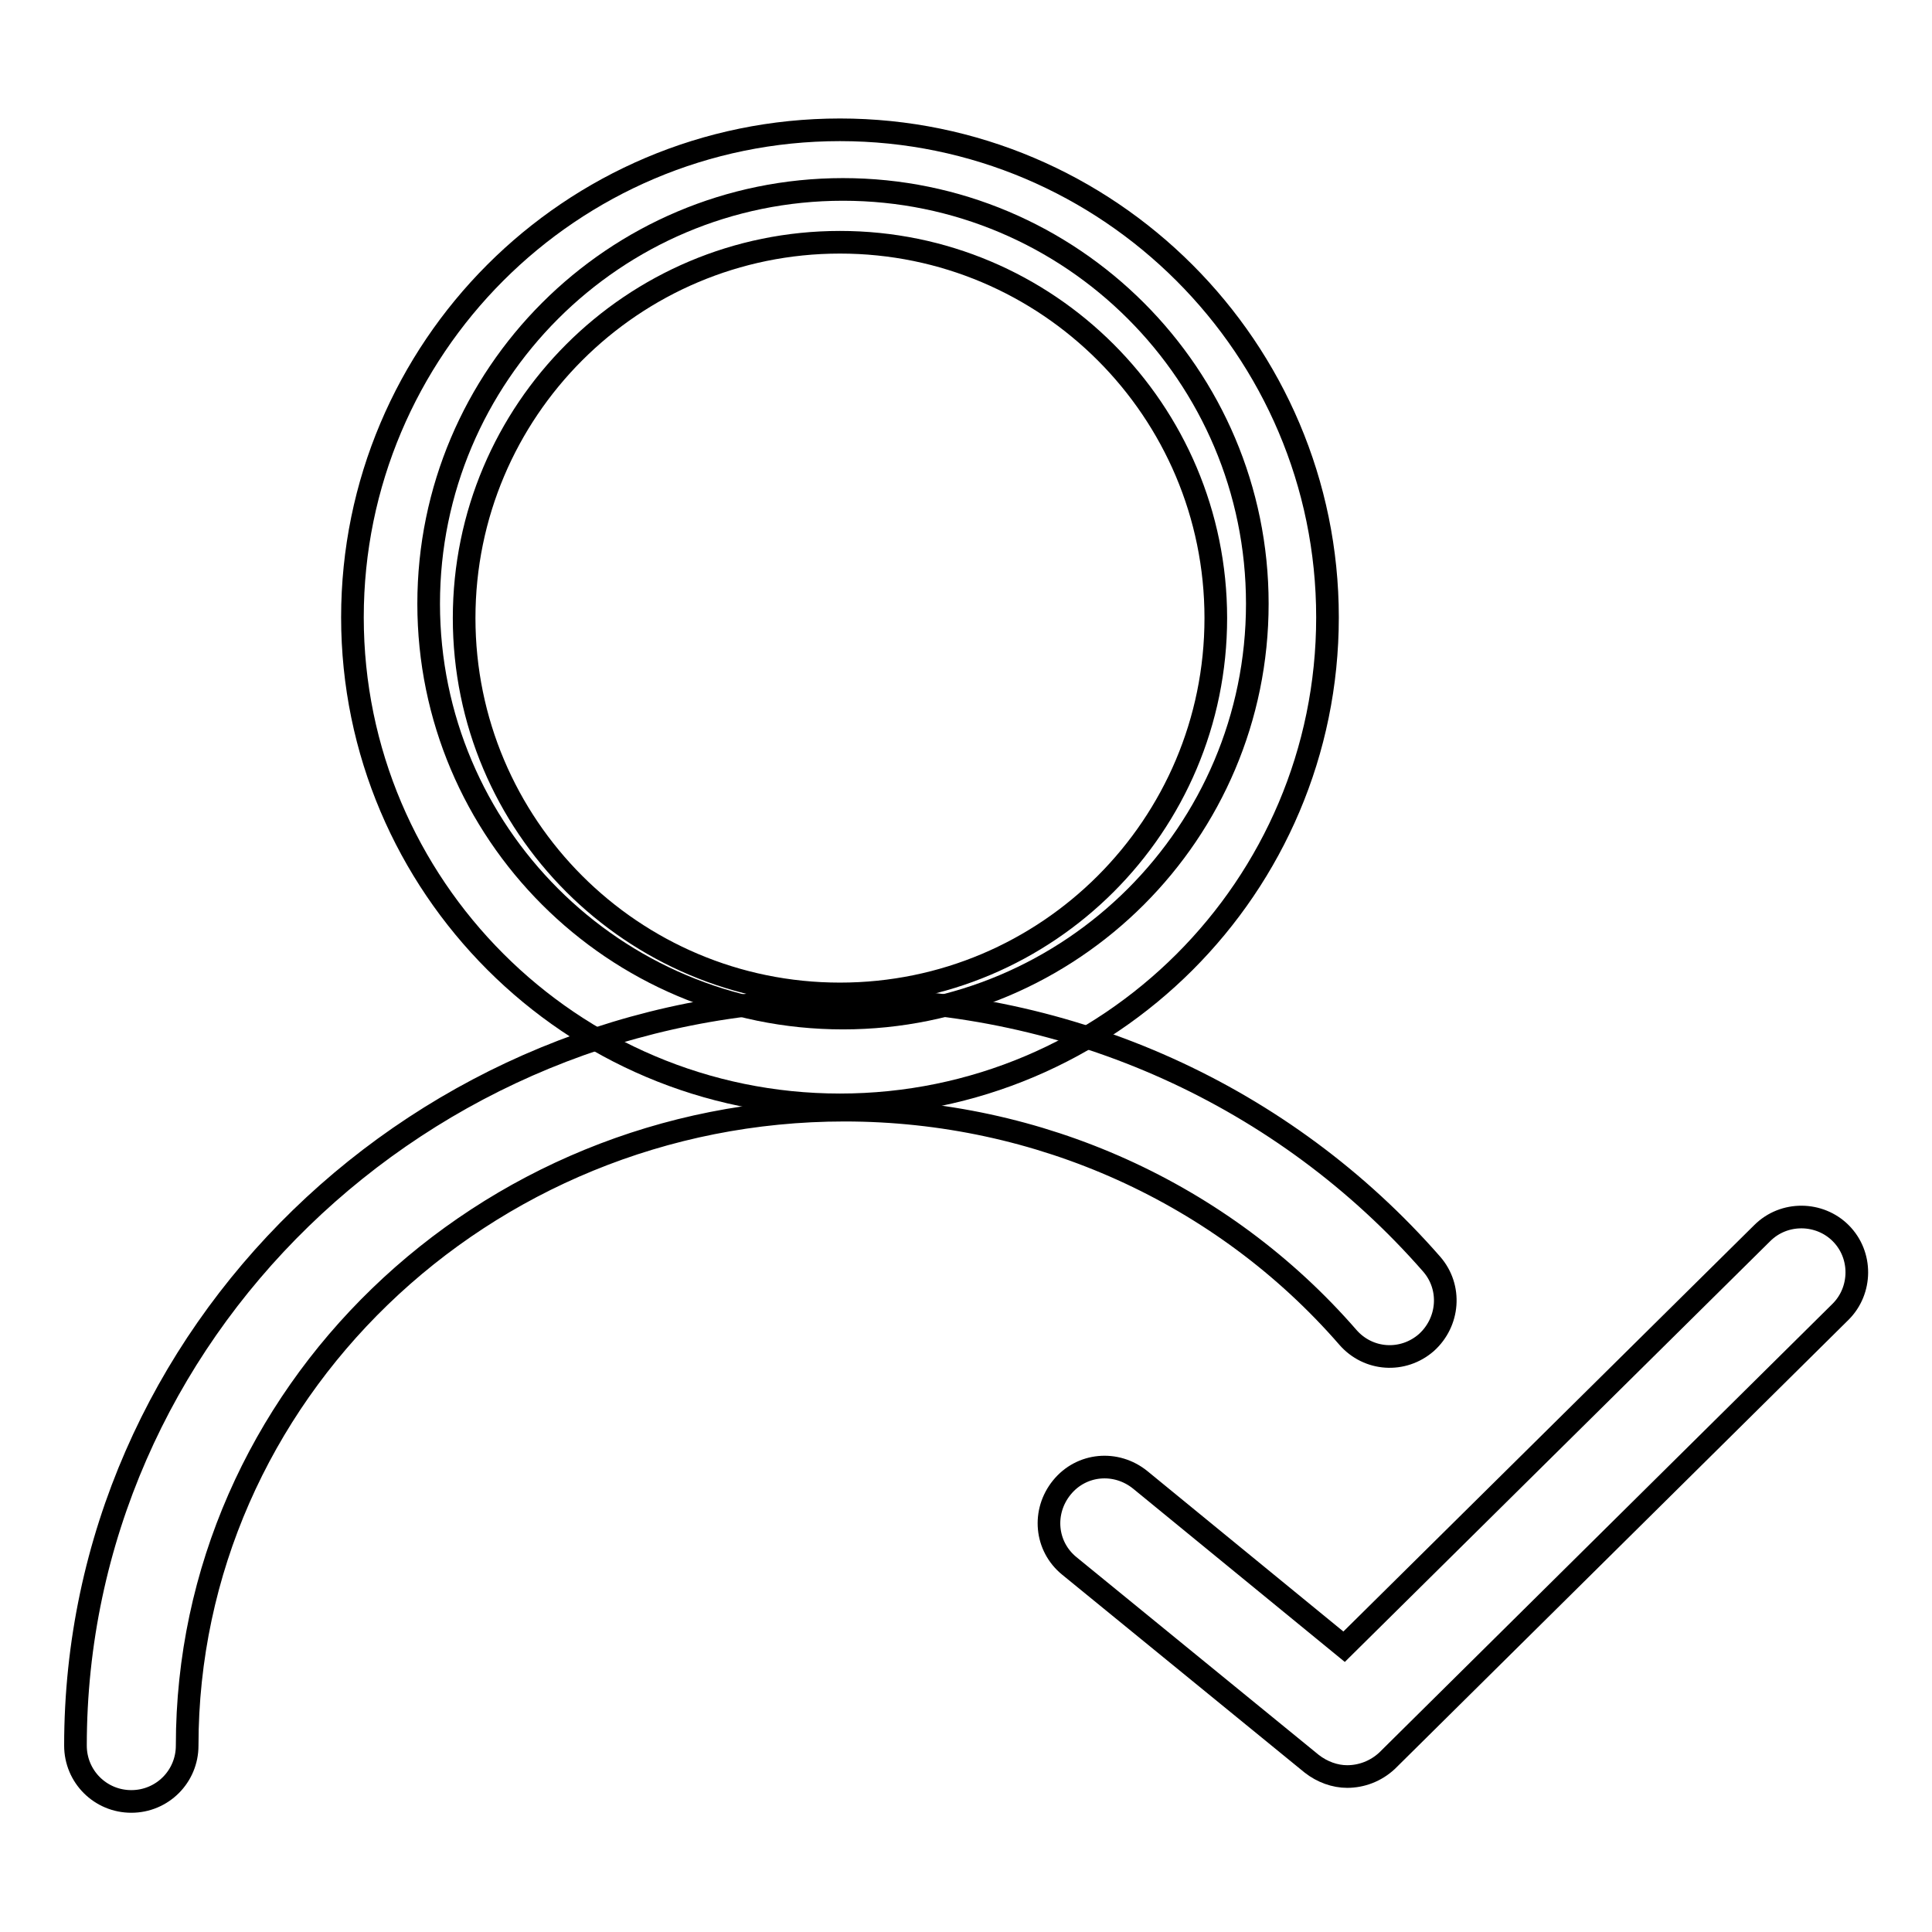
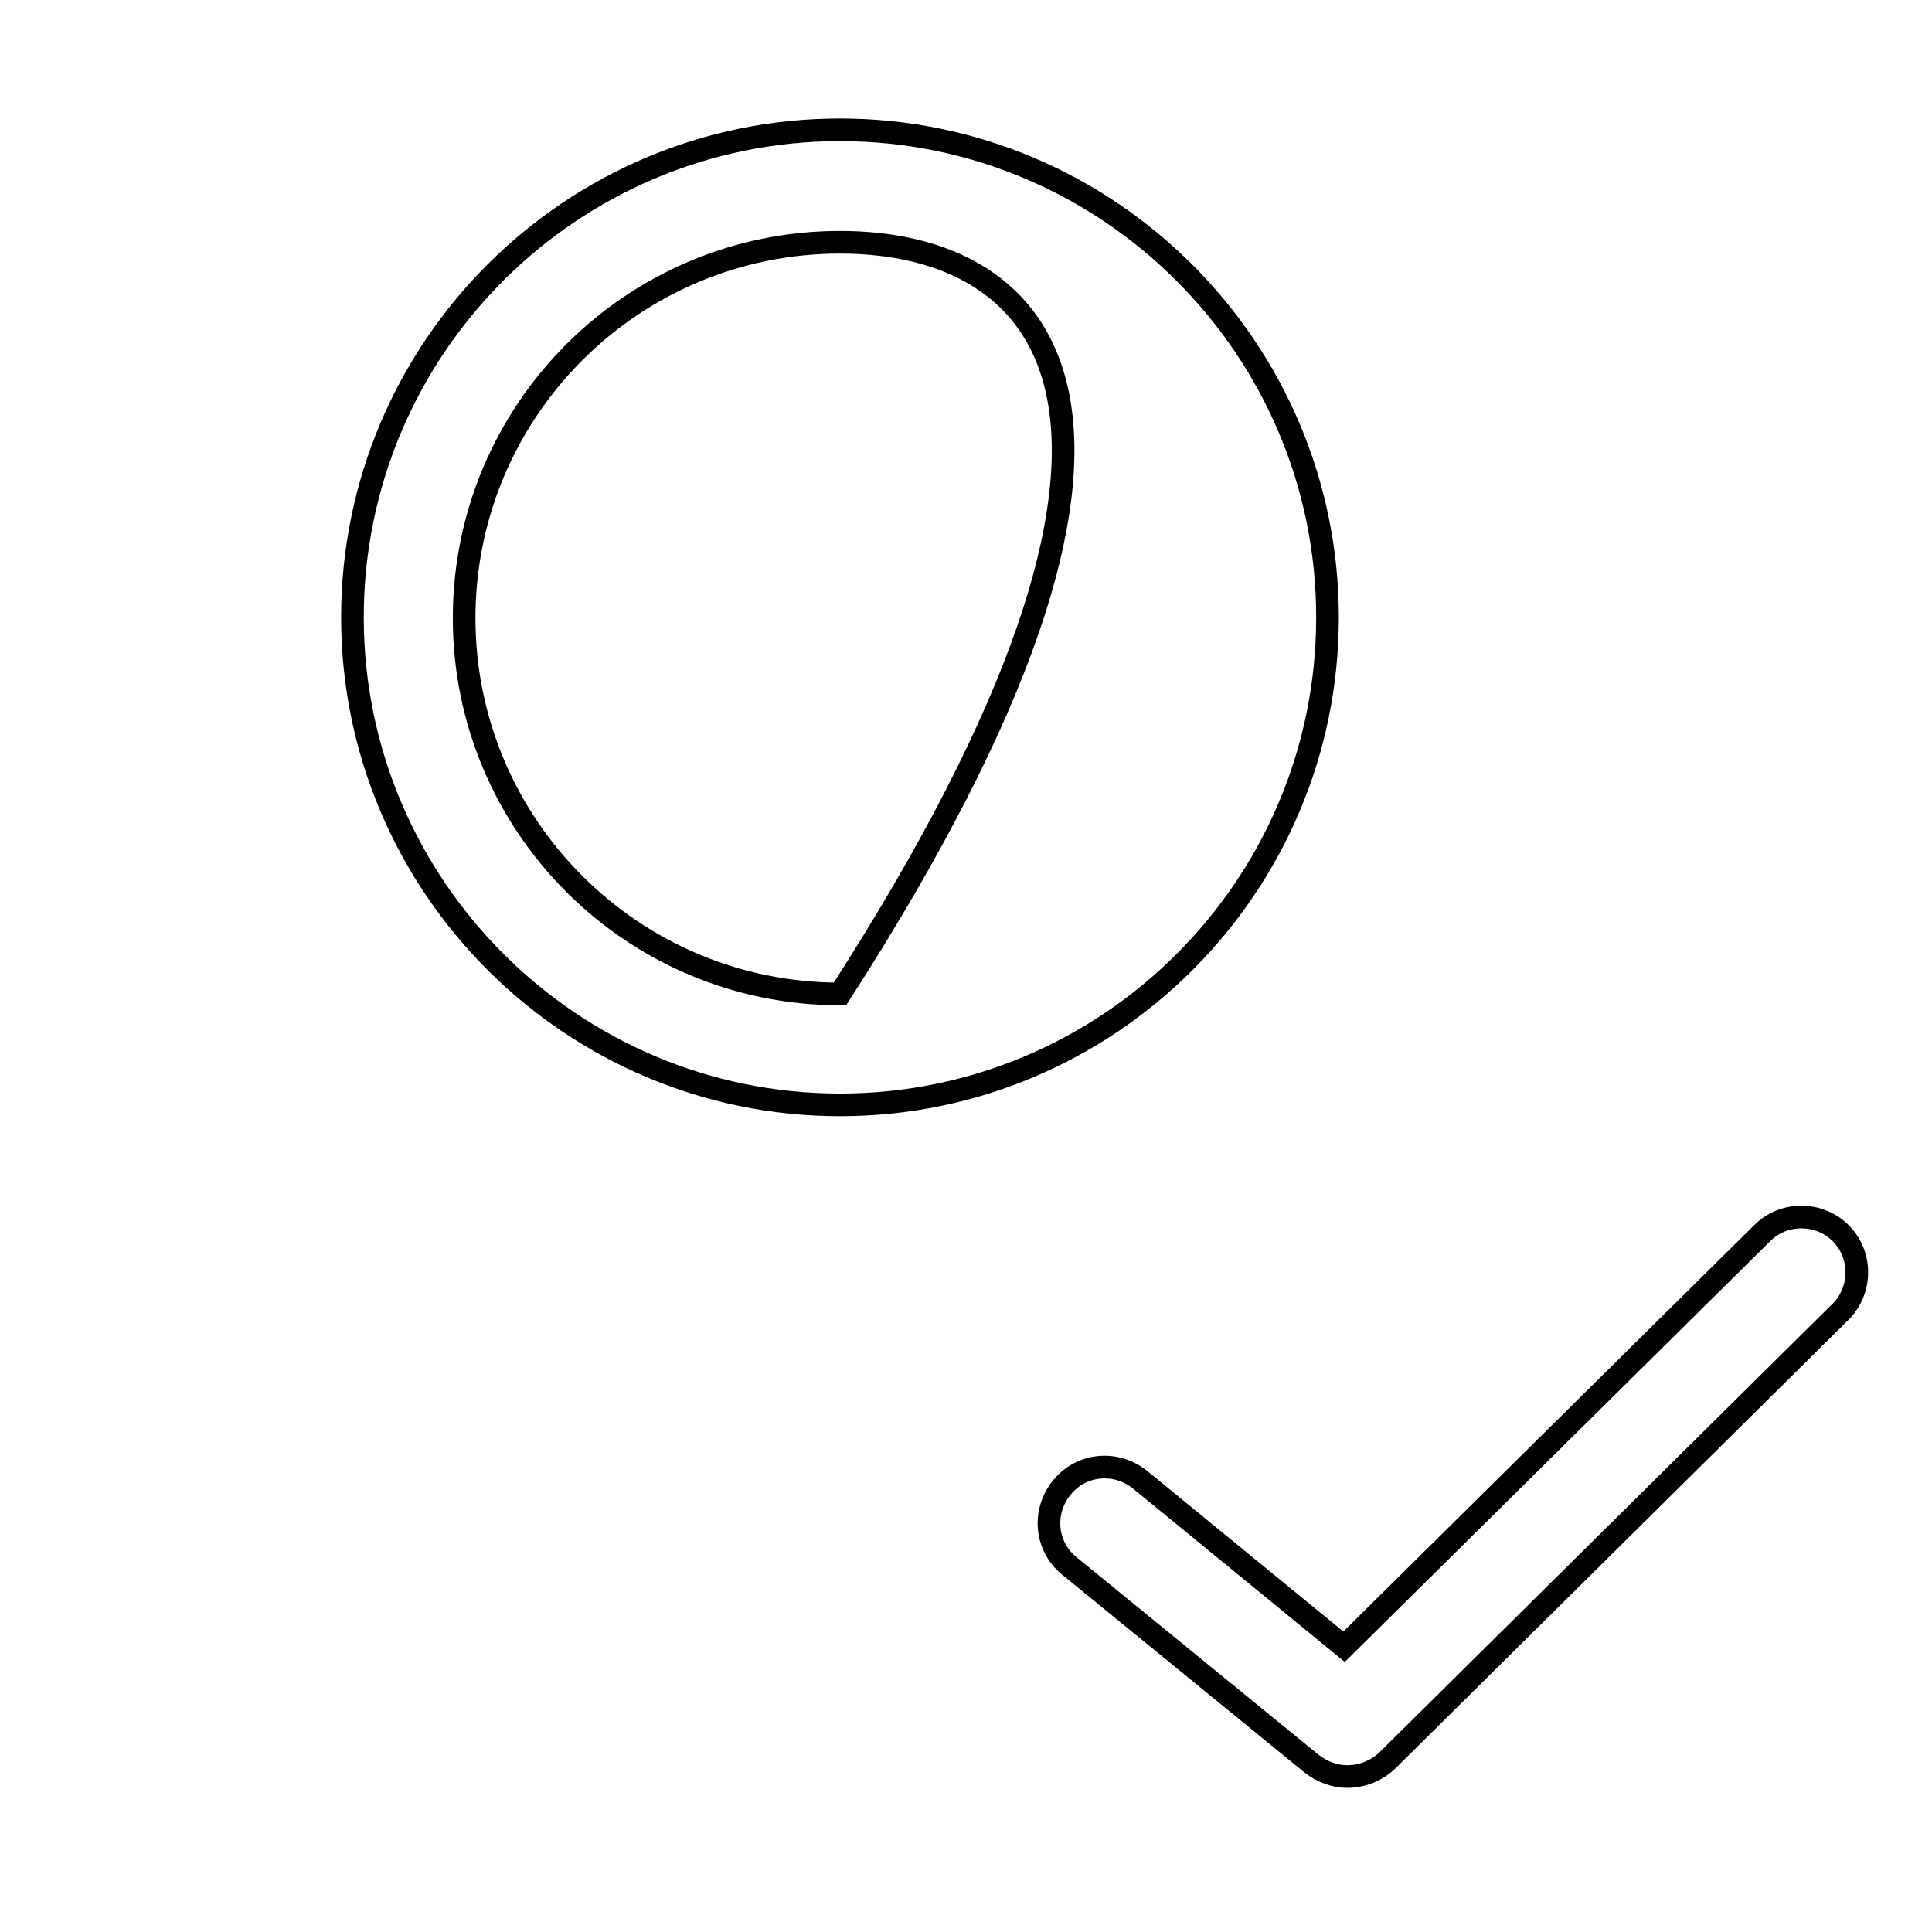
<svg xmlns="http://www.w3.org/2000/svg" version="1.1" x="0px" y="0px" viewBox="0 0 256 256" enable-background="new 0 0 256 256" xml:space="preserve">
  <g>
    <g>
-       <path stroke-width="3" fill-opacity="0" stroke="#000000" d="M56.8,80c0,30.3,24.6,54.9,54.9,54.9c30.3,0,54.9-24.6,54.9-54.9S142,25.1,111.7,25.1C81.4,25.1,56.8,49.7,56.8,80L56.8,80z" />
-       <path stroke-width="3" fill-opacity="0" stroke="#000000" d="M17.4,238.7c-4.1,0-7.4-3.3-7.4-7.4c0-54.5,45.7-98.9,101.8-98.9c30.1,0,58.4,12.8,77.9,35.1c2.7,3.1,2.3,7.7-0.7,10.4c-3.1,2.7-7.7,2.4-10.4-0.7c-16.6-19.1-40.9-30.1-66.7-30.1c-48,0-87.1,37.8-87.1,84.2C24.8,235.4,21.5,238.7,17.4,238.7z" />
      <path stroke-width="3" fill-opacity="0" stroke="#000000" d="M178.5,235.4c-1.6,0-3.3-0.6-4.7-1.7l-32.1-26.2c-3.2-2.6-3.6-7.2-1-10.4c2.6-3.2,7.2-3.6,10.4-1l27,22.1l55.4-54.8c2.9-2.9,7.6-2.8,10.4,0c2.9,2.9,2.8,7.6,0,10.4l-60.1,59.5C182.3,234.7,180.4,235.4,178.5,235.4z" />
-       <path stroke-width="3" fill-opacity="0" stroke="#000000" d="M111.3,146.4c-35.6,0-64.6-29-64.6-64.6c0-35.6,28.9-64.6,64.6-64.6c35.6,0,64.6,29,64.6,64.6C175.9,117.5,146.9,146.4,111.3,146.4z M111.3,32.1c-27.5,0-49.8,22.3-49.8,49.8c0,27.5,22.3,49.8,49.8,49.8s49.8-22.3,49.8-49.8C161.1,54.4,138.8,32.1,111.3,32.1z" />
+       <path stroke-width="3" fill-opacity="0" stroke="#000000" d="M111.3,146.4c-35.6,0-64.6-29-64.6-64.6c0-35.6,28.9-64.6,64.6-64.6c35.6,0,64.6,29,64.6,64.6C175.9,117.5,146.9,146.4,111.3,146.4z M111.3,32.1c-27.5,0-49.8,22.3-49.8,49.8c0,27.5,22.3,49.8,49.8,49.8C161.1,54.4,138.8,32.1,111.3,32.1z" />
    </g>
  </g>
</svg>